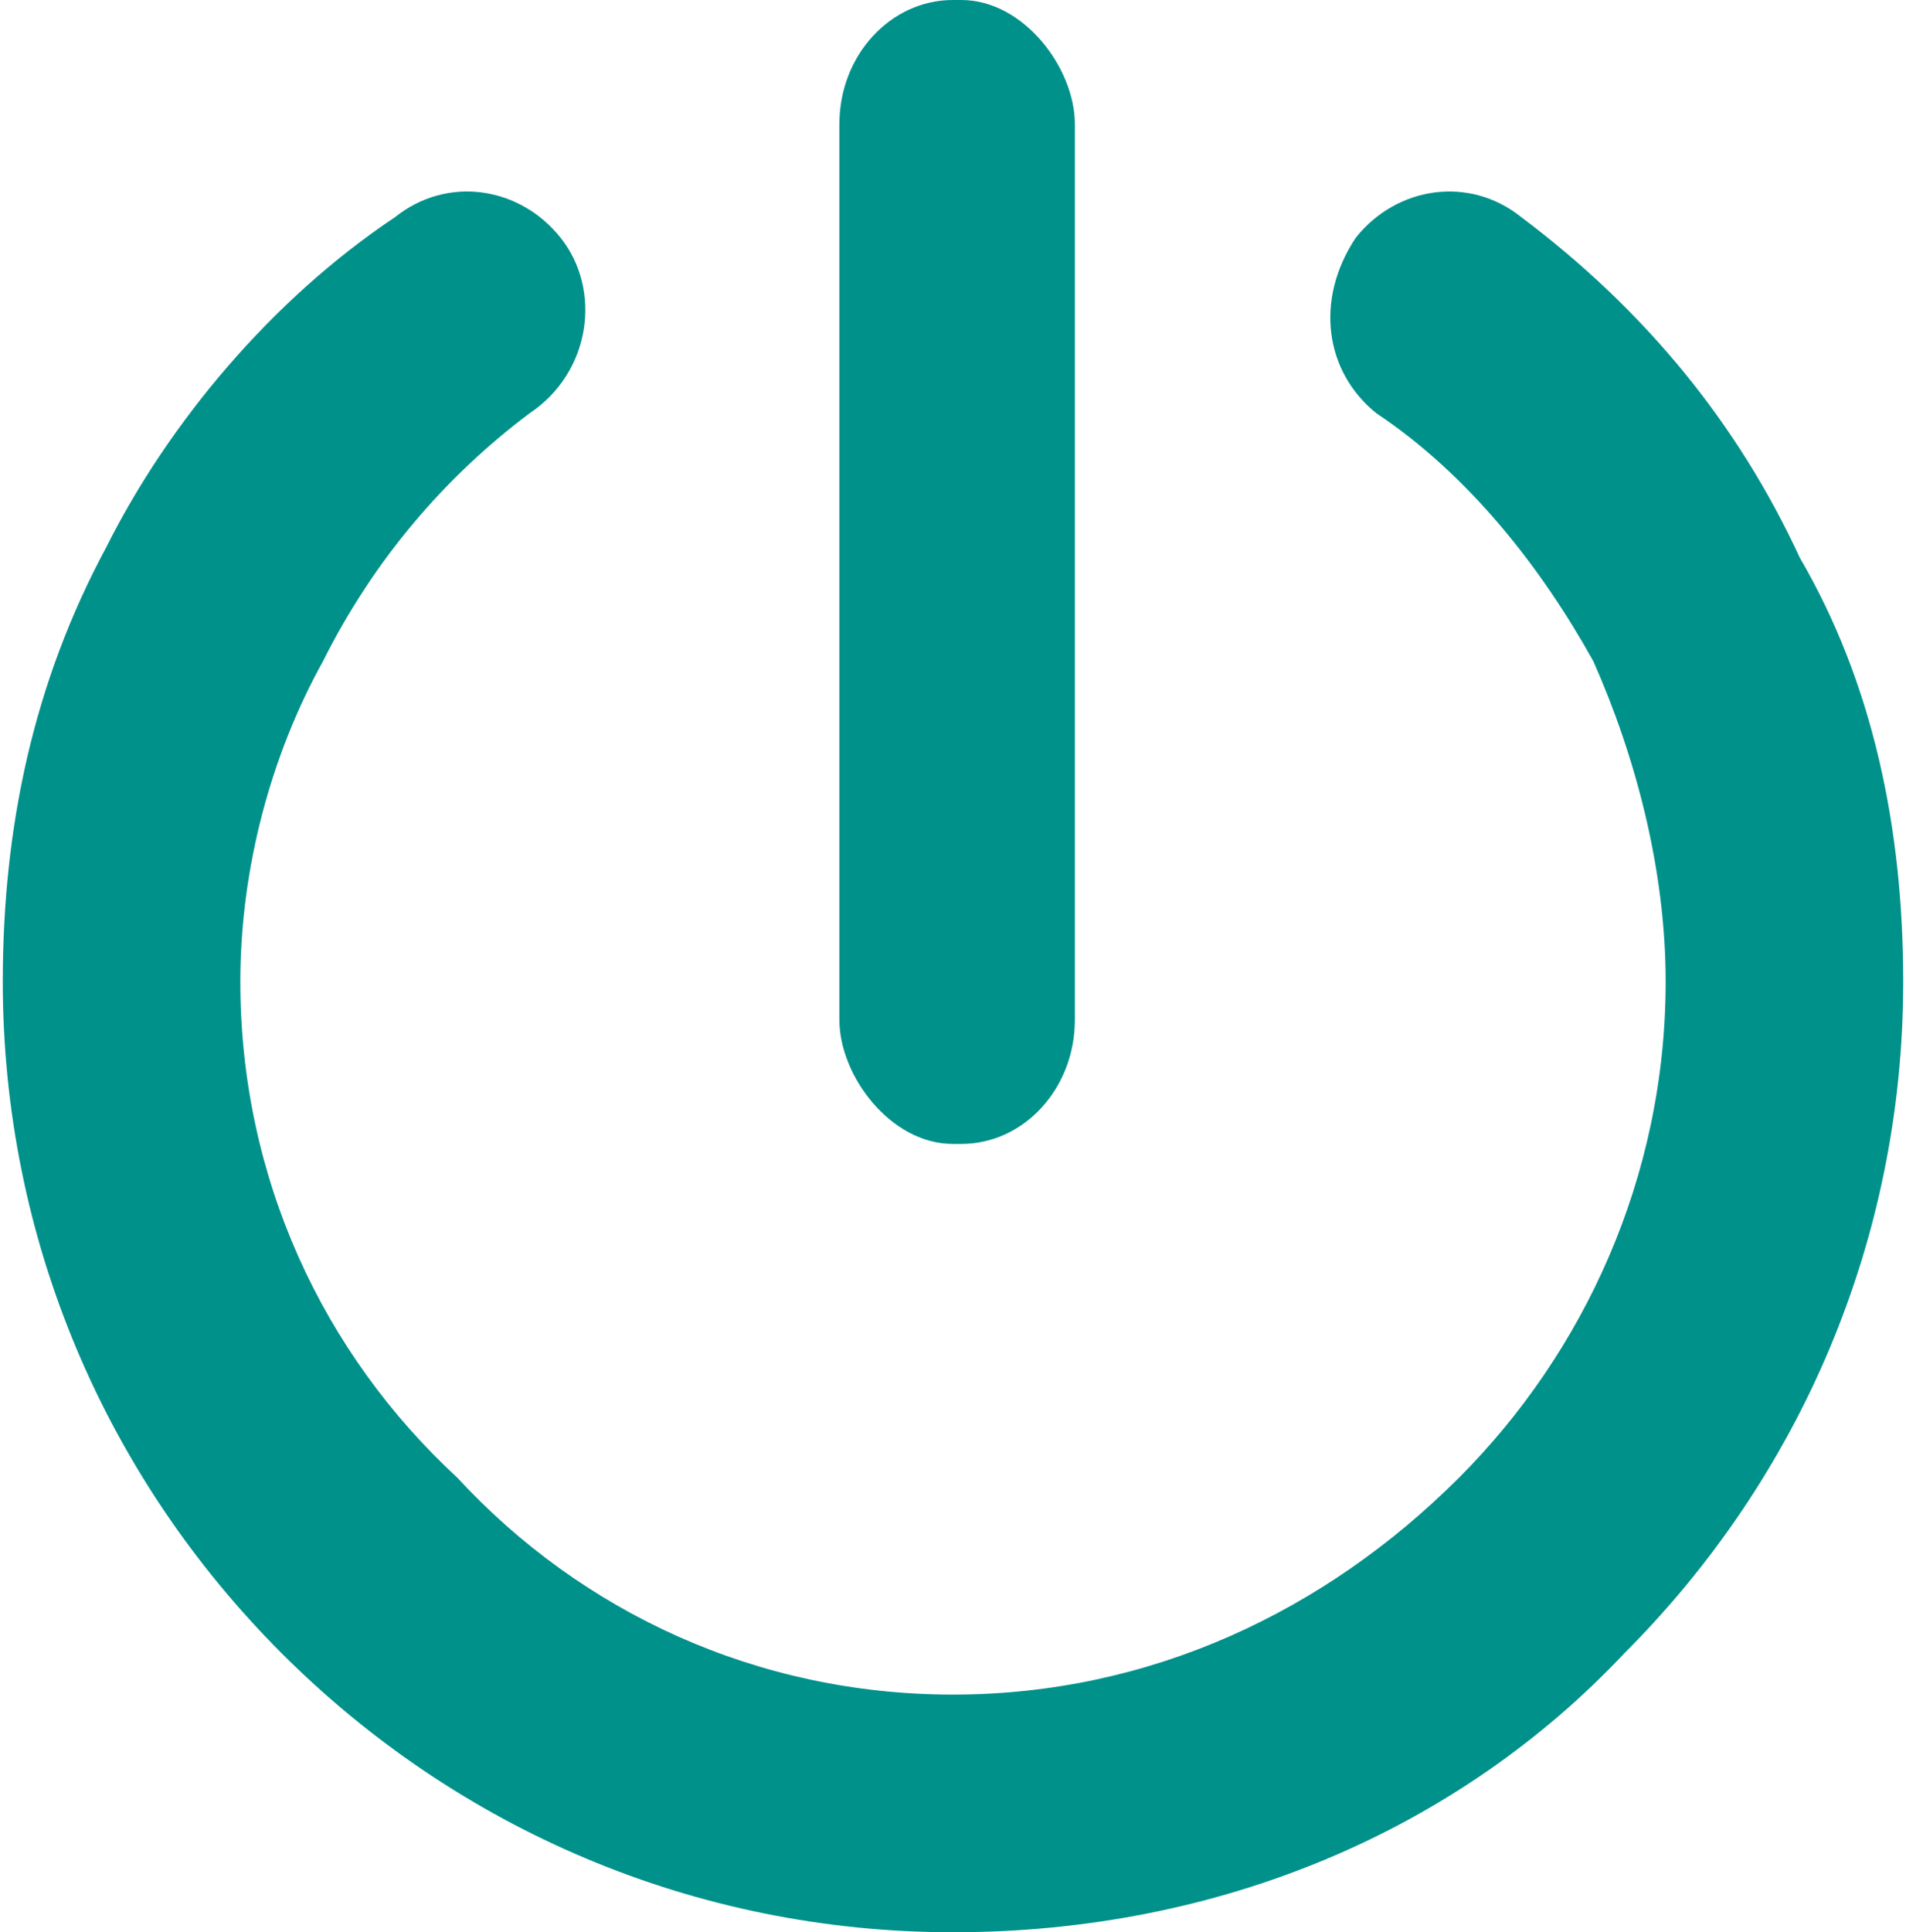
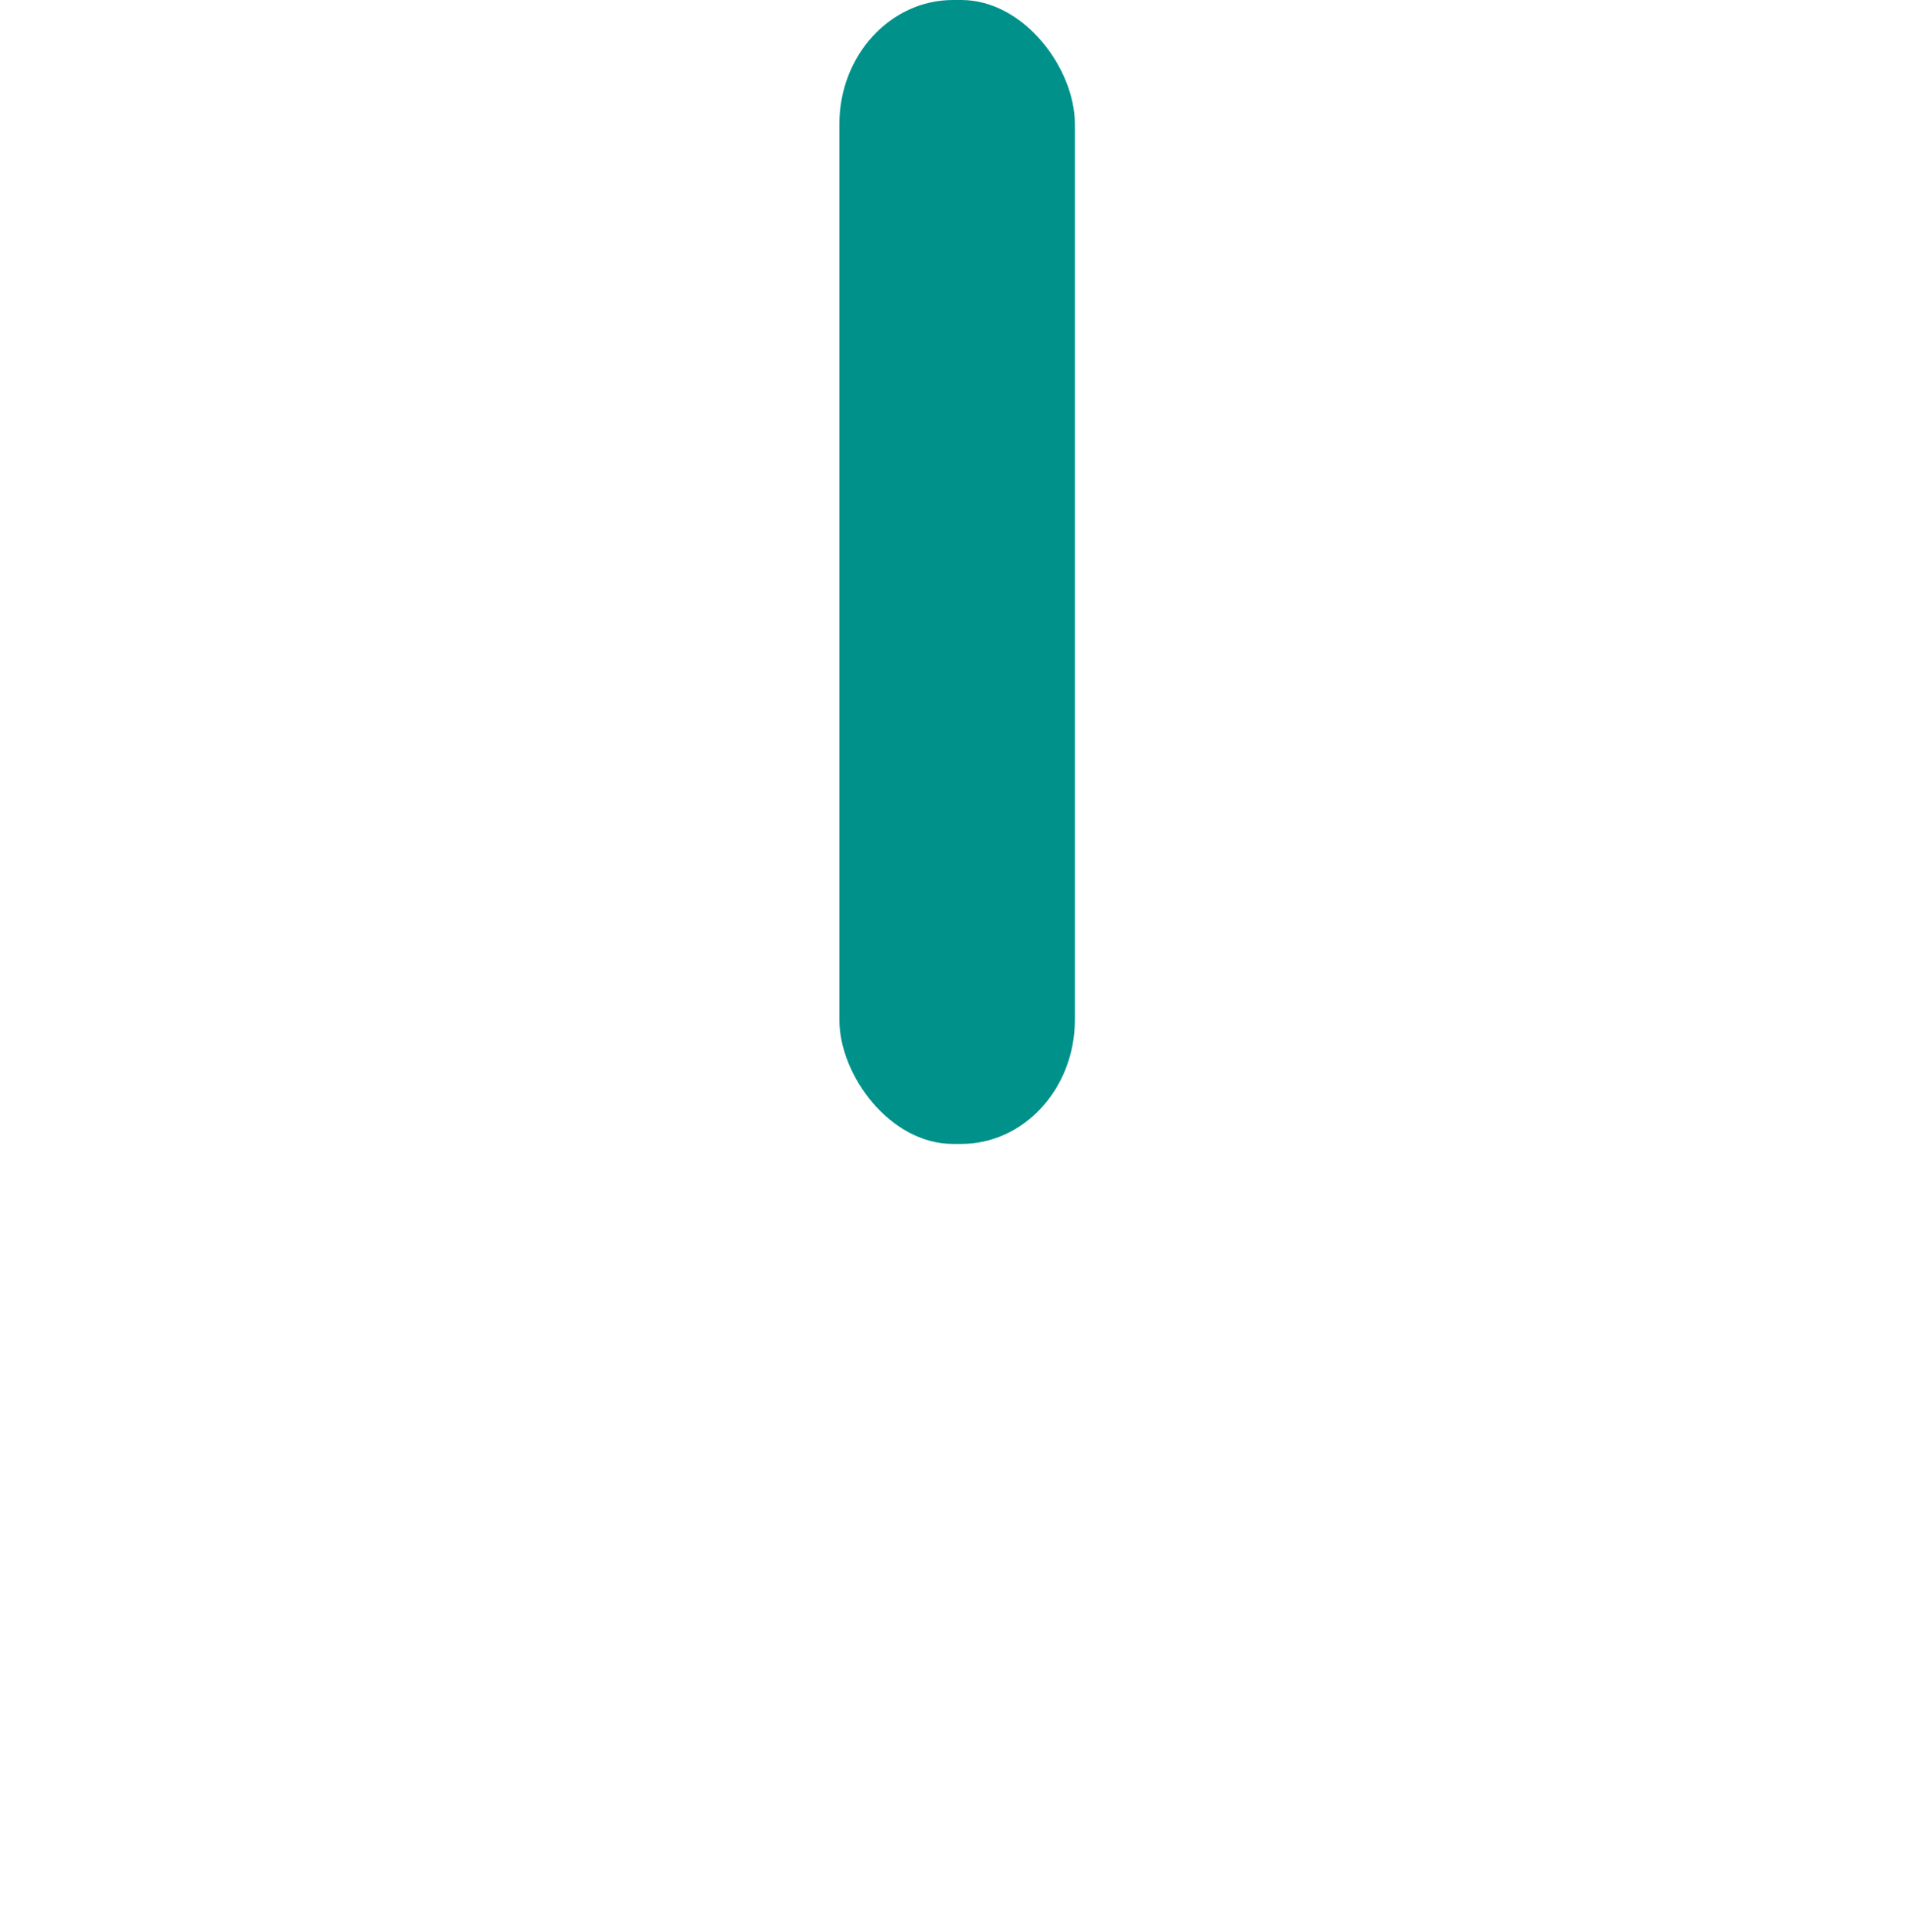
<svg xmlns="http://www.w3.org/2000/svg" xml:space="preserve" width="150px" height="152px" version="1.1" style="shape-rendering:geometricPrecision; text-rendering:geometricPrecision; image-rendering:optimizeQuality; fill-rule:evenodd; clip-rule:evenodd" viewBox="0 0 184 187">
  <defs>
    <style type="text/css">

   

    .fil1 {fill:#00918B}

    .fil0 {fill:#00918B;fill-rule:nonzero}

   

  </style>
  </defs>
  <g id="Ebene_x0020_1">
-     <path class="fil0" d="M133 40c-5,-4 -6,-11 -2,-17 4,-5 11,-6 16,-2 12,9 21,20 27,33 7,12 10,26 10,41 0,25 -10,48 -27,65 -16,17 -39,27 -65,27 -25,0 -48,-10 -65,-27 -17,-17 -27,-40 -27,-65 0,-15 3,-29 10,-42 6,-12 16,-24 28,-32 5,-4 12,-3 16,2 4,5 3,13 -3,17 -8,6 -15,14 -20,24 -5,9 -8,20 -8,31 0,19 8,36 21,48 12,13 29,21 48,21 19,0 36,-8 49,-21 12,-12 20,-29 20,-48 0,-11 -3,-22 -7,-31 -5,-9 -12,-18 -21,-24z" />
    <rect class="fil1" x="81" width="22.799" height="110.708" rx="11" ry="12" />
  </g>
</svg>